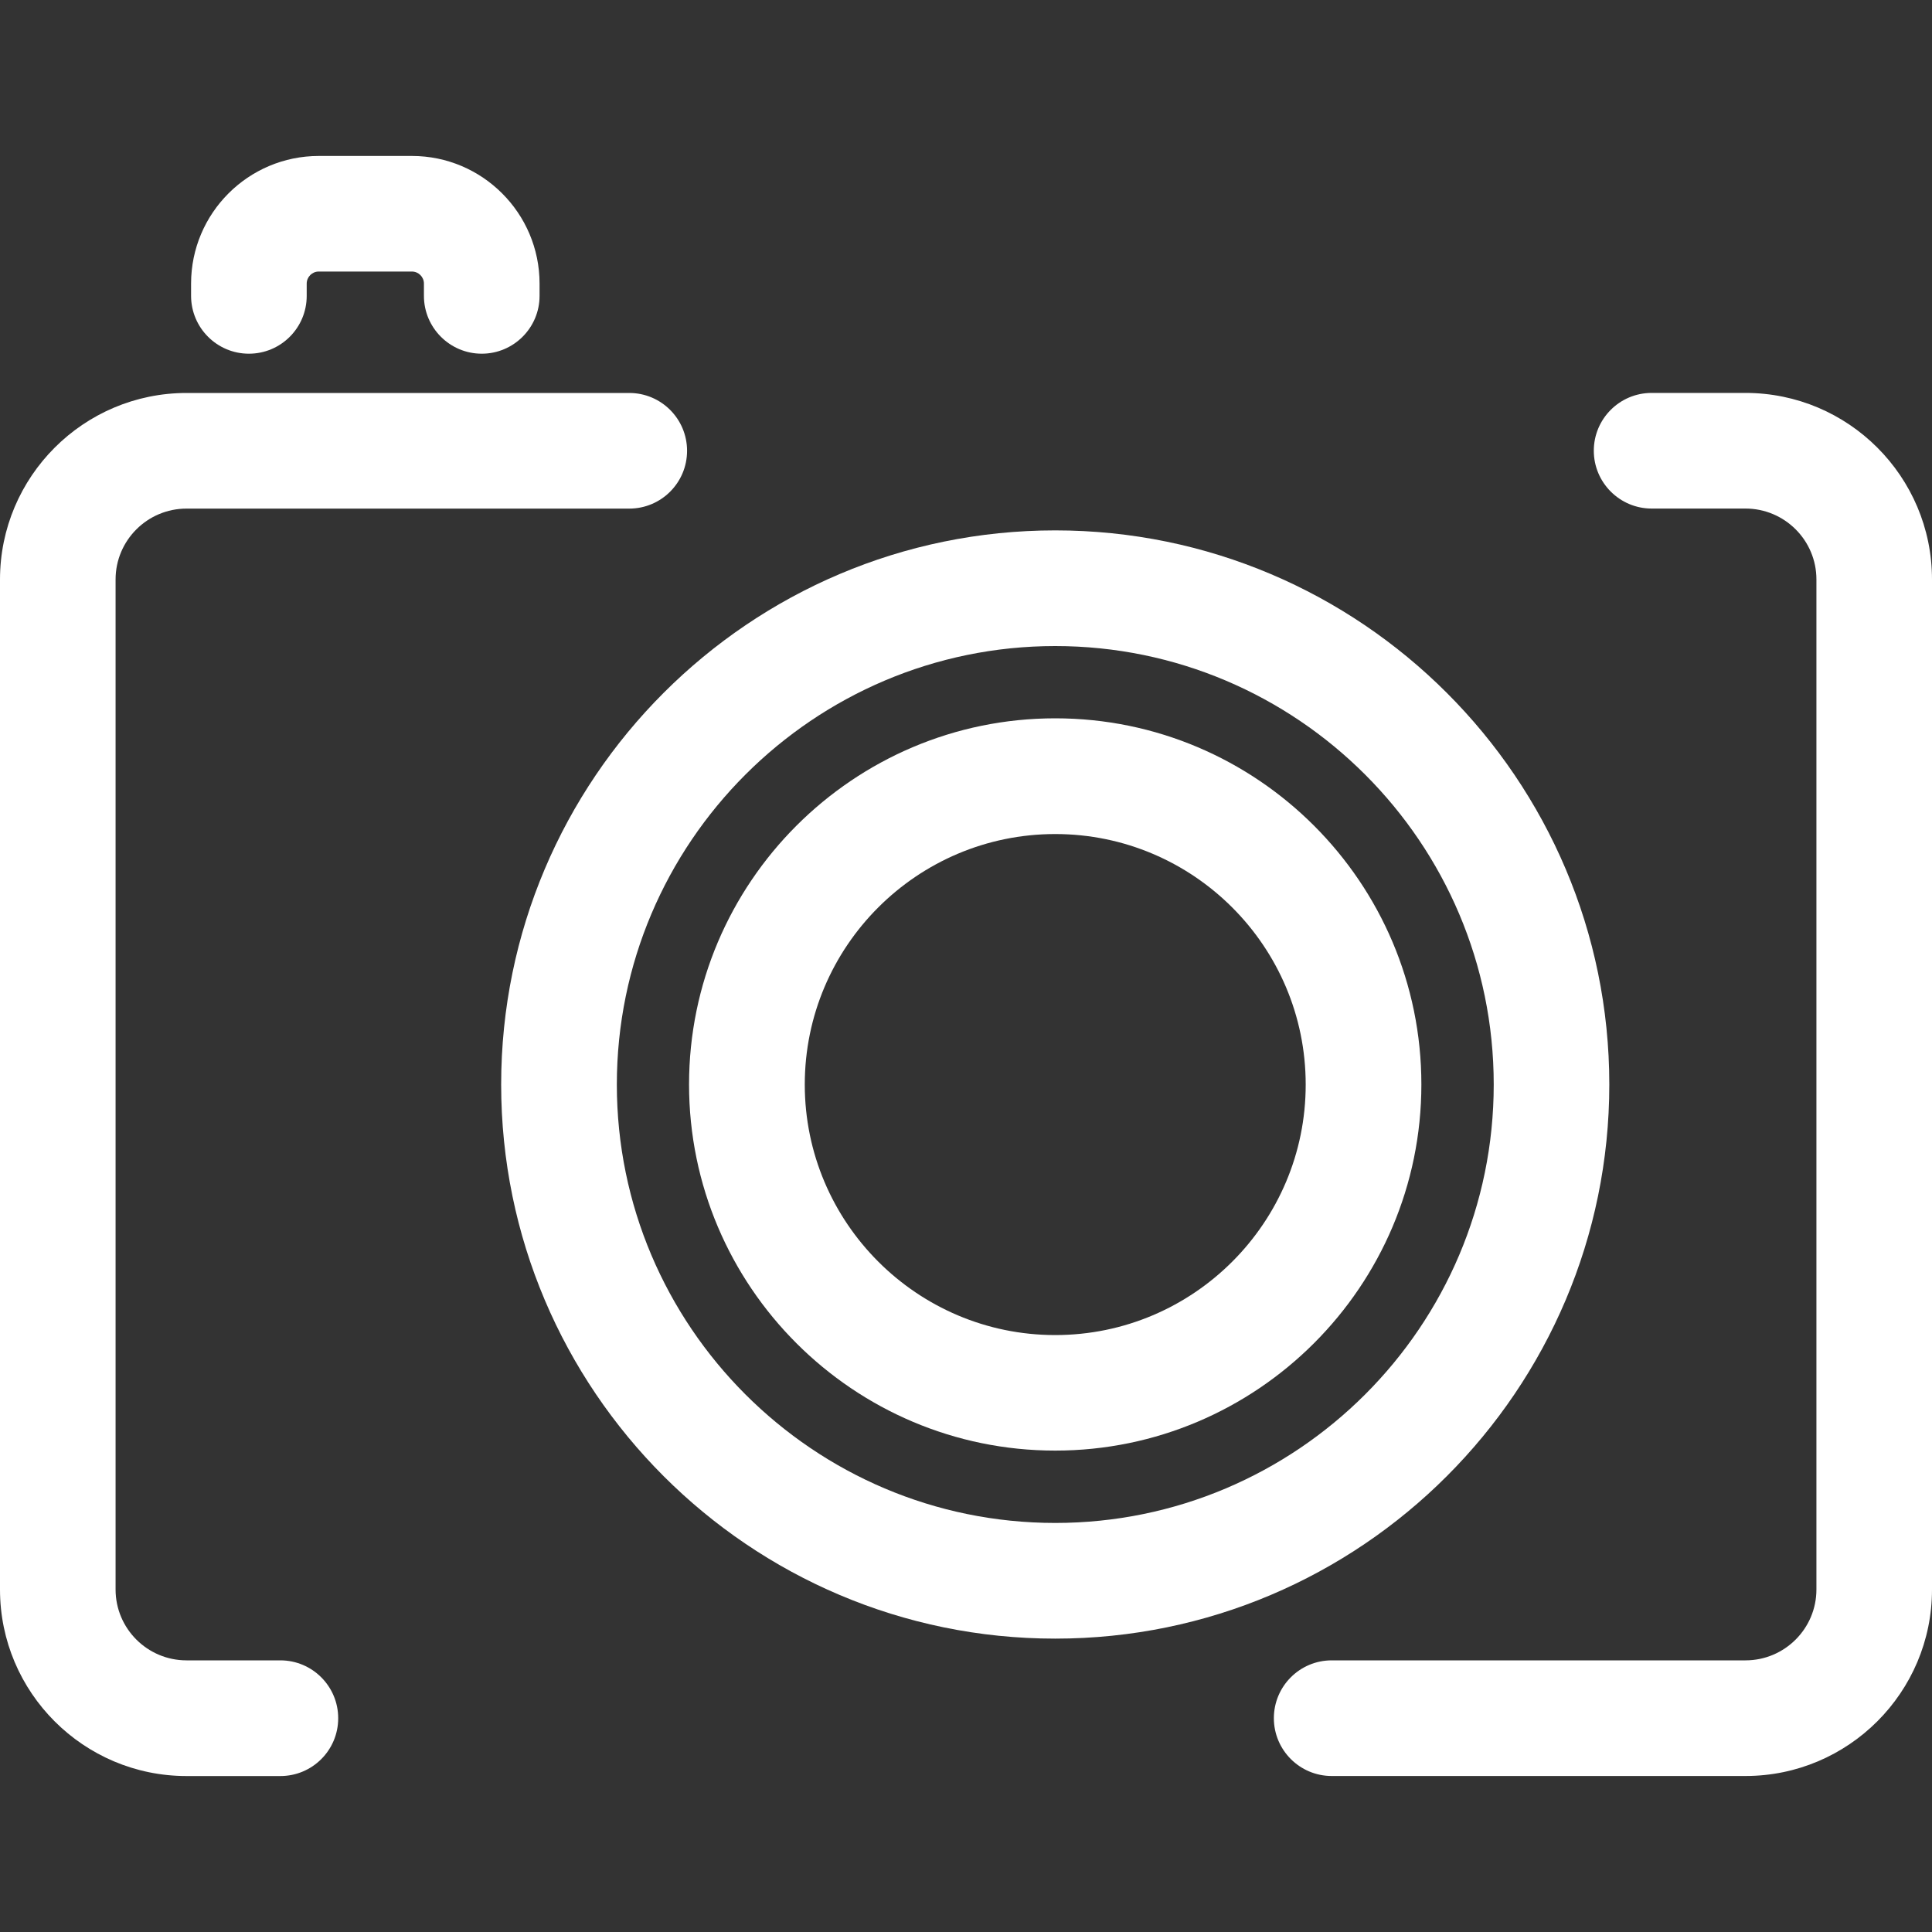
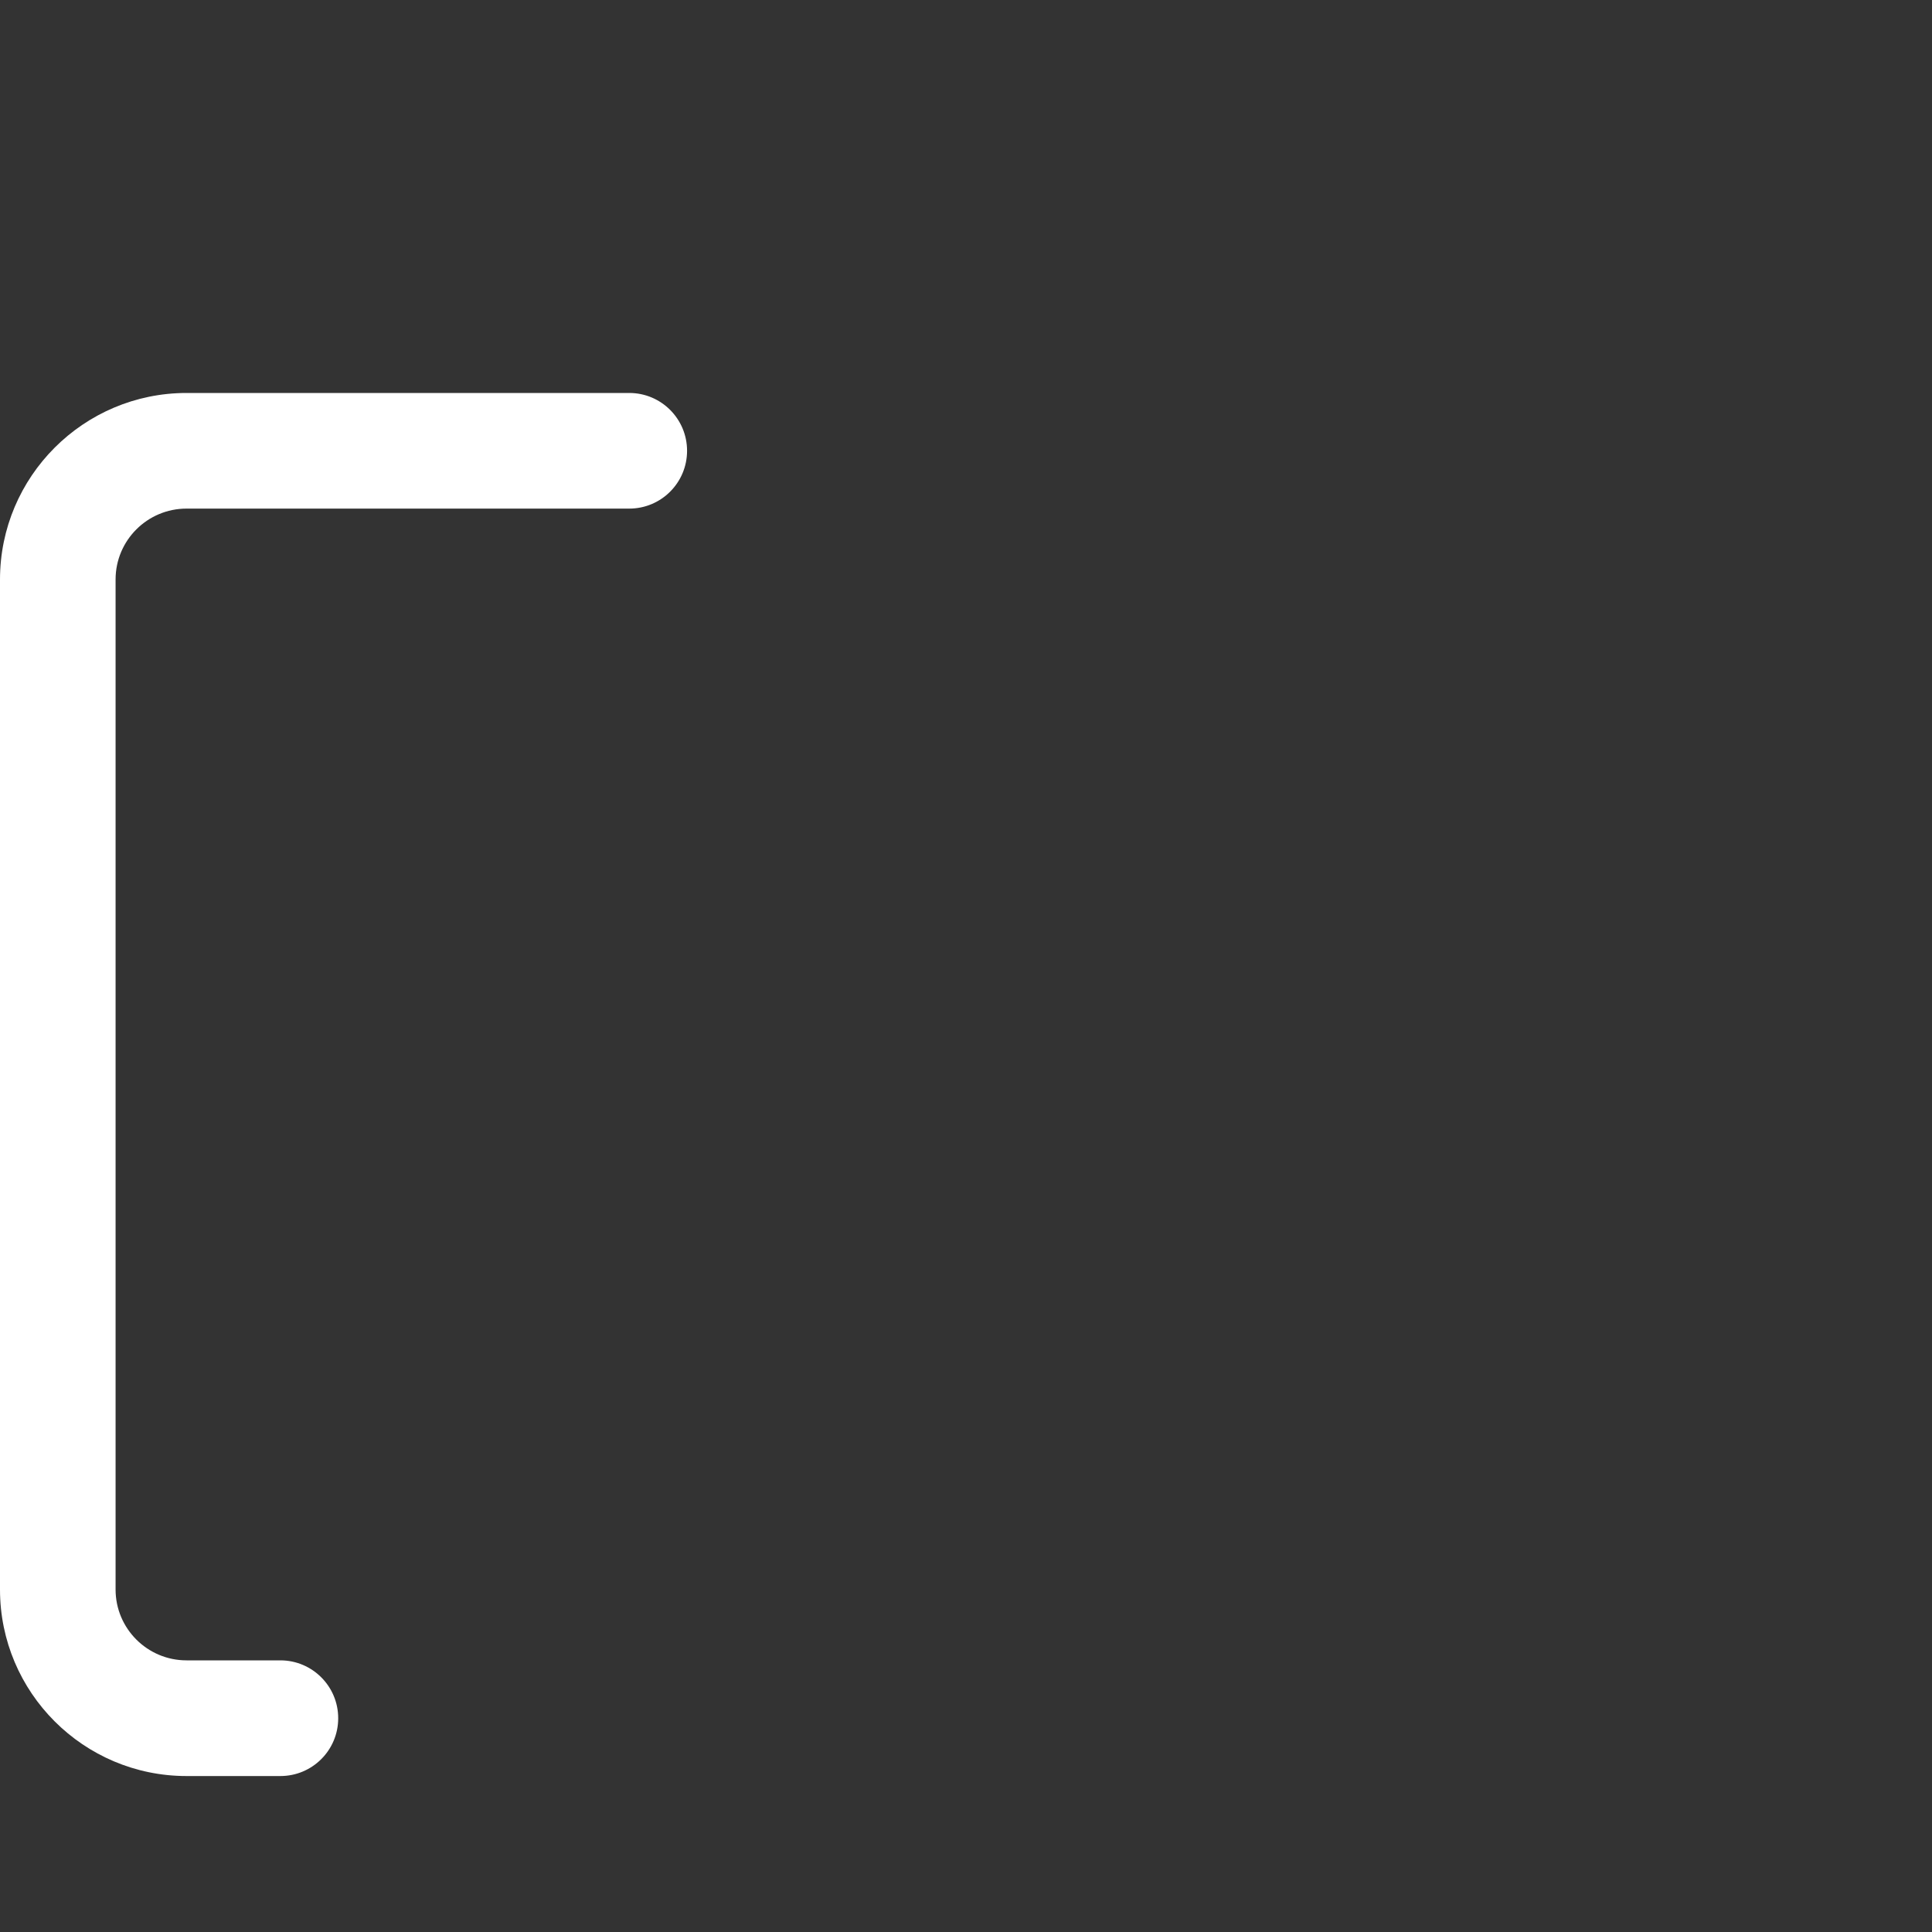
<svg xmlns="http://www.w3.org/2000/svg" width="40" height="40" viewBox="0 0 40 40" fill="none">
  <rect x="0" y="0" width="40" height="40" fill="#333333" stroke="none" />
  <path d="M5.805 34.376H3.862C3.051 34.376 2.393 33.718 2.393 32.909V11.997C2.393 11.188 3.051 10.53 3.862 10.53H13.028C13.69 10.53 14.225 9.993 14.225 9.333C14.225 8.673 13.69 8.136 13.028 8.136H3.862C1.731 8.136 0 9.868 0 11.998V32.91C0 35.04 1.731 36.771 3.862 36.771H5.805C6.466 36.771 7.002 36.236 7.002 35.575C7.003 34.914 6.466 34.376 5.805 34.376Z" fill="white" />
-   <path d="M36.138 8.135H34.195C33.533 8.135 32.998 8.672 32.998 9.332C32.998 9.992 33.536 10.529 34.195 10.529H36.138C36.949 10.529 37.607 11.187 37.607 11.996V32.909C37.607 33.718 36.949 34.376 36.138 34.376H27.571C26.91 34.376 26.374 34.913 26.374 35.573C26.374 36.234 26.911 36.77 27.571 36.77H36.138C38.269 36.77 40 35.038 40 32.91V11.996C40 9.867 38.269 8.135 36.138 8.135Z" fill="white" />
-   <path d="M5.153 7.323C5.815 7.323 6.35 6.787 6.35 6.126V5.871C6.35 5.734 6.462 5.622 6.599 5.622H8.528C8.665 5.622 8.777 5.734 8.777 5.871V6.126C8.777 6.787 9.315 7.323 9.974 7.323C10.633 7.323 11.171 6.787 11.171 6.126V5.871C11.171 4.415 9.986 3.229 8.529 3.229H6.6C5.141 3.229 3.956 4.415 3.956 5.871V6.126C3.957 6.787 4.493 7.323 5.153 7.323Z" fill="white" />
-   <path d="M33.319 22.454C33.319 16.127 28.171 10.981 21.847 10.981C15.522 10.981 10.376 16.127 10.376 22.454C10.376 28.78 15.522 33.926 21.847 33.926C28.173 33.926 33.319 28.779 33.319 22.454ZM21.847 31.531C16.842 31.531 12.771 27.458 12.771 22.454C12.771 17.448 16.844 13.376 21.847 13.376C26.855 13.376 30.926 17.449 30.926 22.454C30.926 27.459 26.855 31.531 21.847 31.531Z" fill="white" />
-   <path d="M21.847 14.872C17.668 14.872 14.266 18.273 14.266 22.453C14.266 26.633 17.668 30.033 21.847 30.033C26.026 30.033 29.428 26.632 29.428 22.453C29.429 18.273 26.028 14.872 21.847 14.872ZM21.847 27.641C18.988 27.641 16.662 25.313 16.662 22.454C16.662 19.593 18.988 17.268 21.847 17.268C24.708 17.268 27.033 19.595 27.033 22.454C27.035 25.313 24.709 27.641 21.847 27.641Z" fill="white" />
</svg>